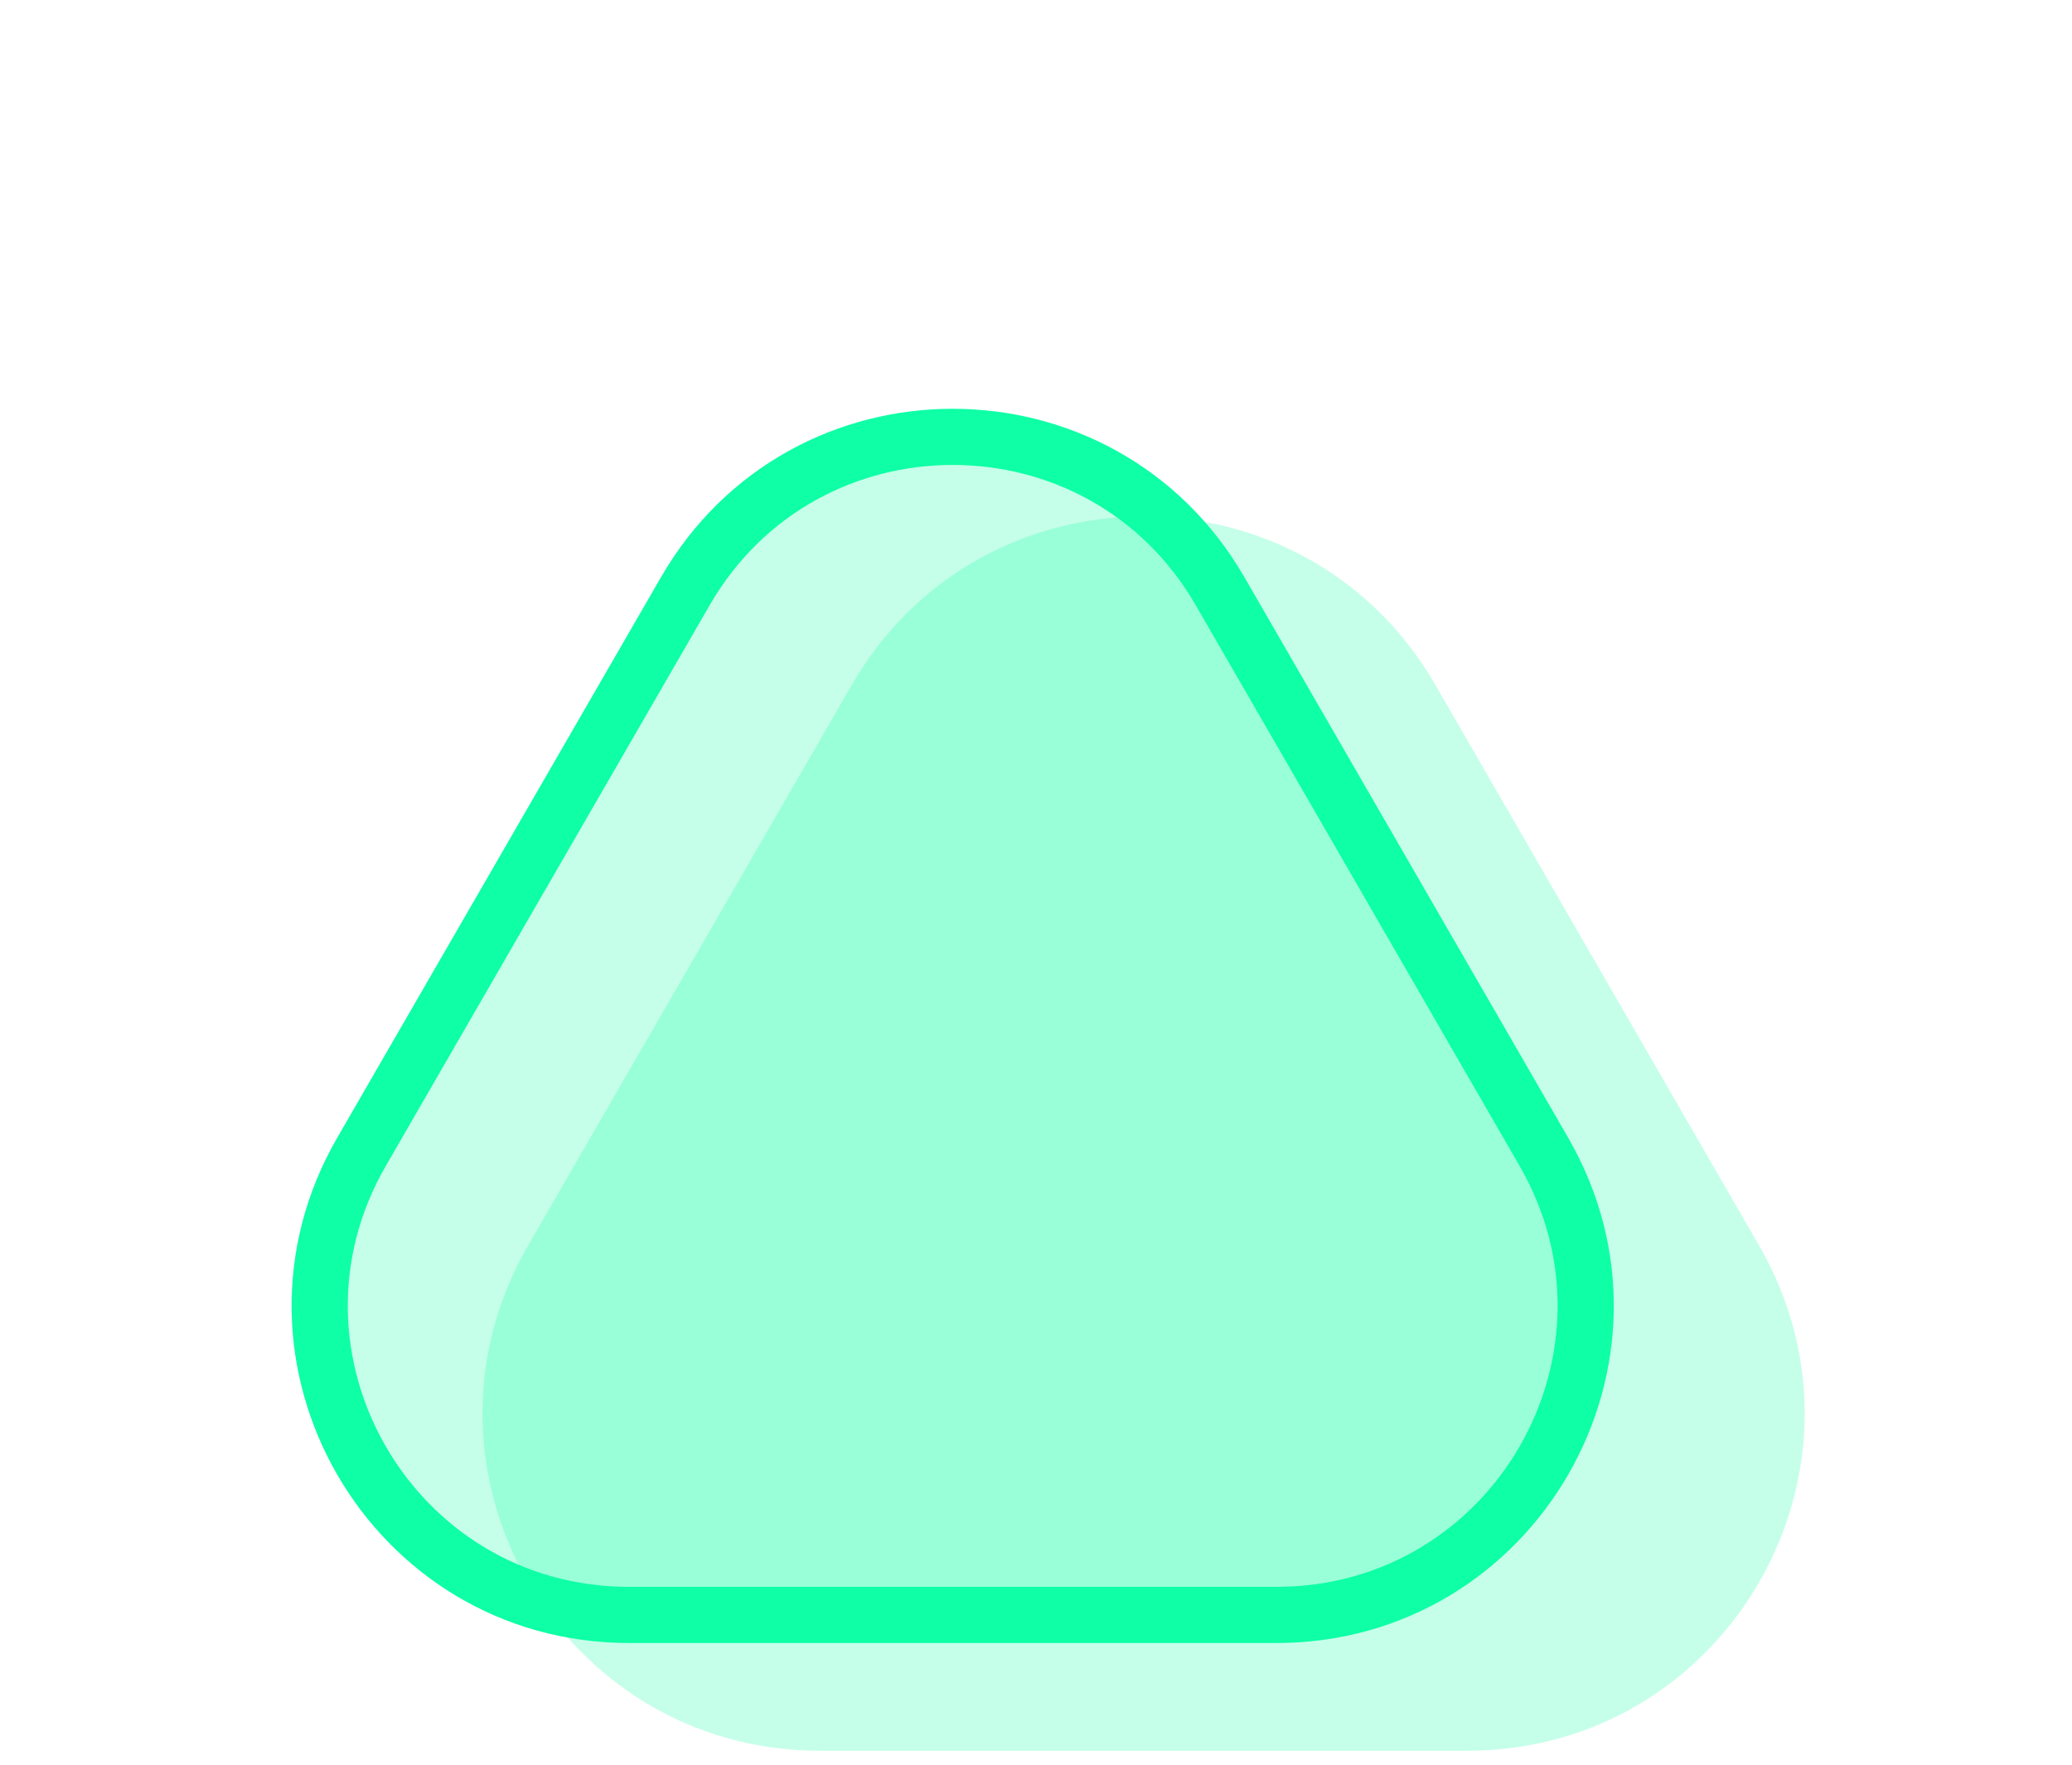
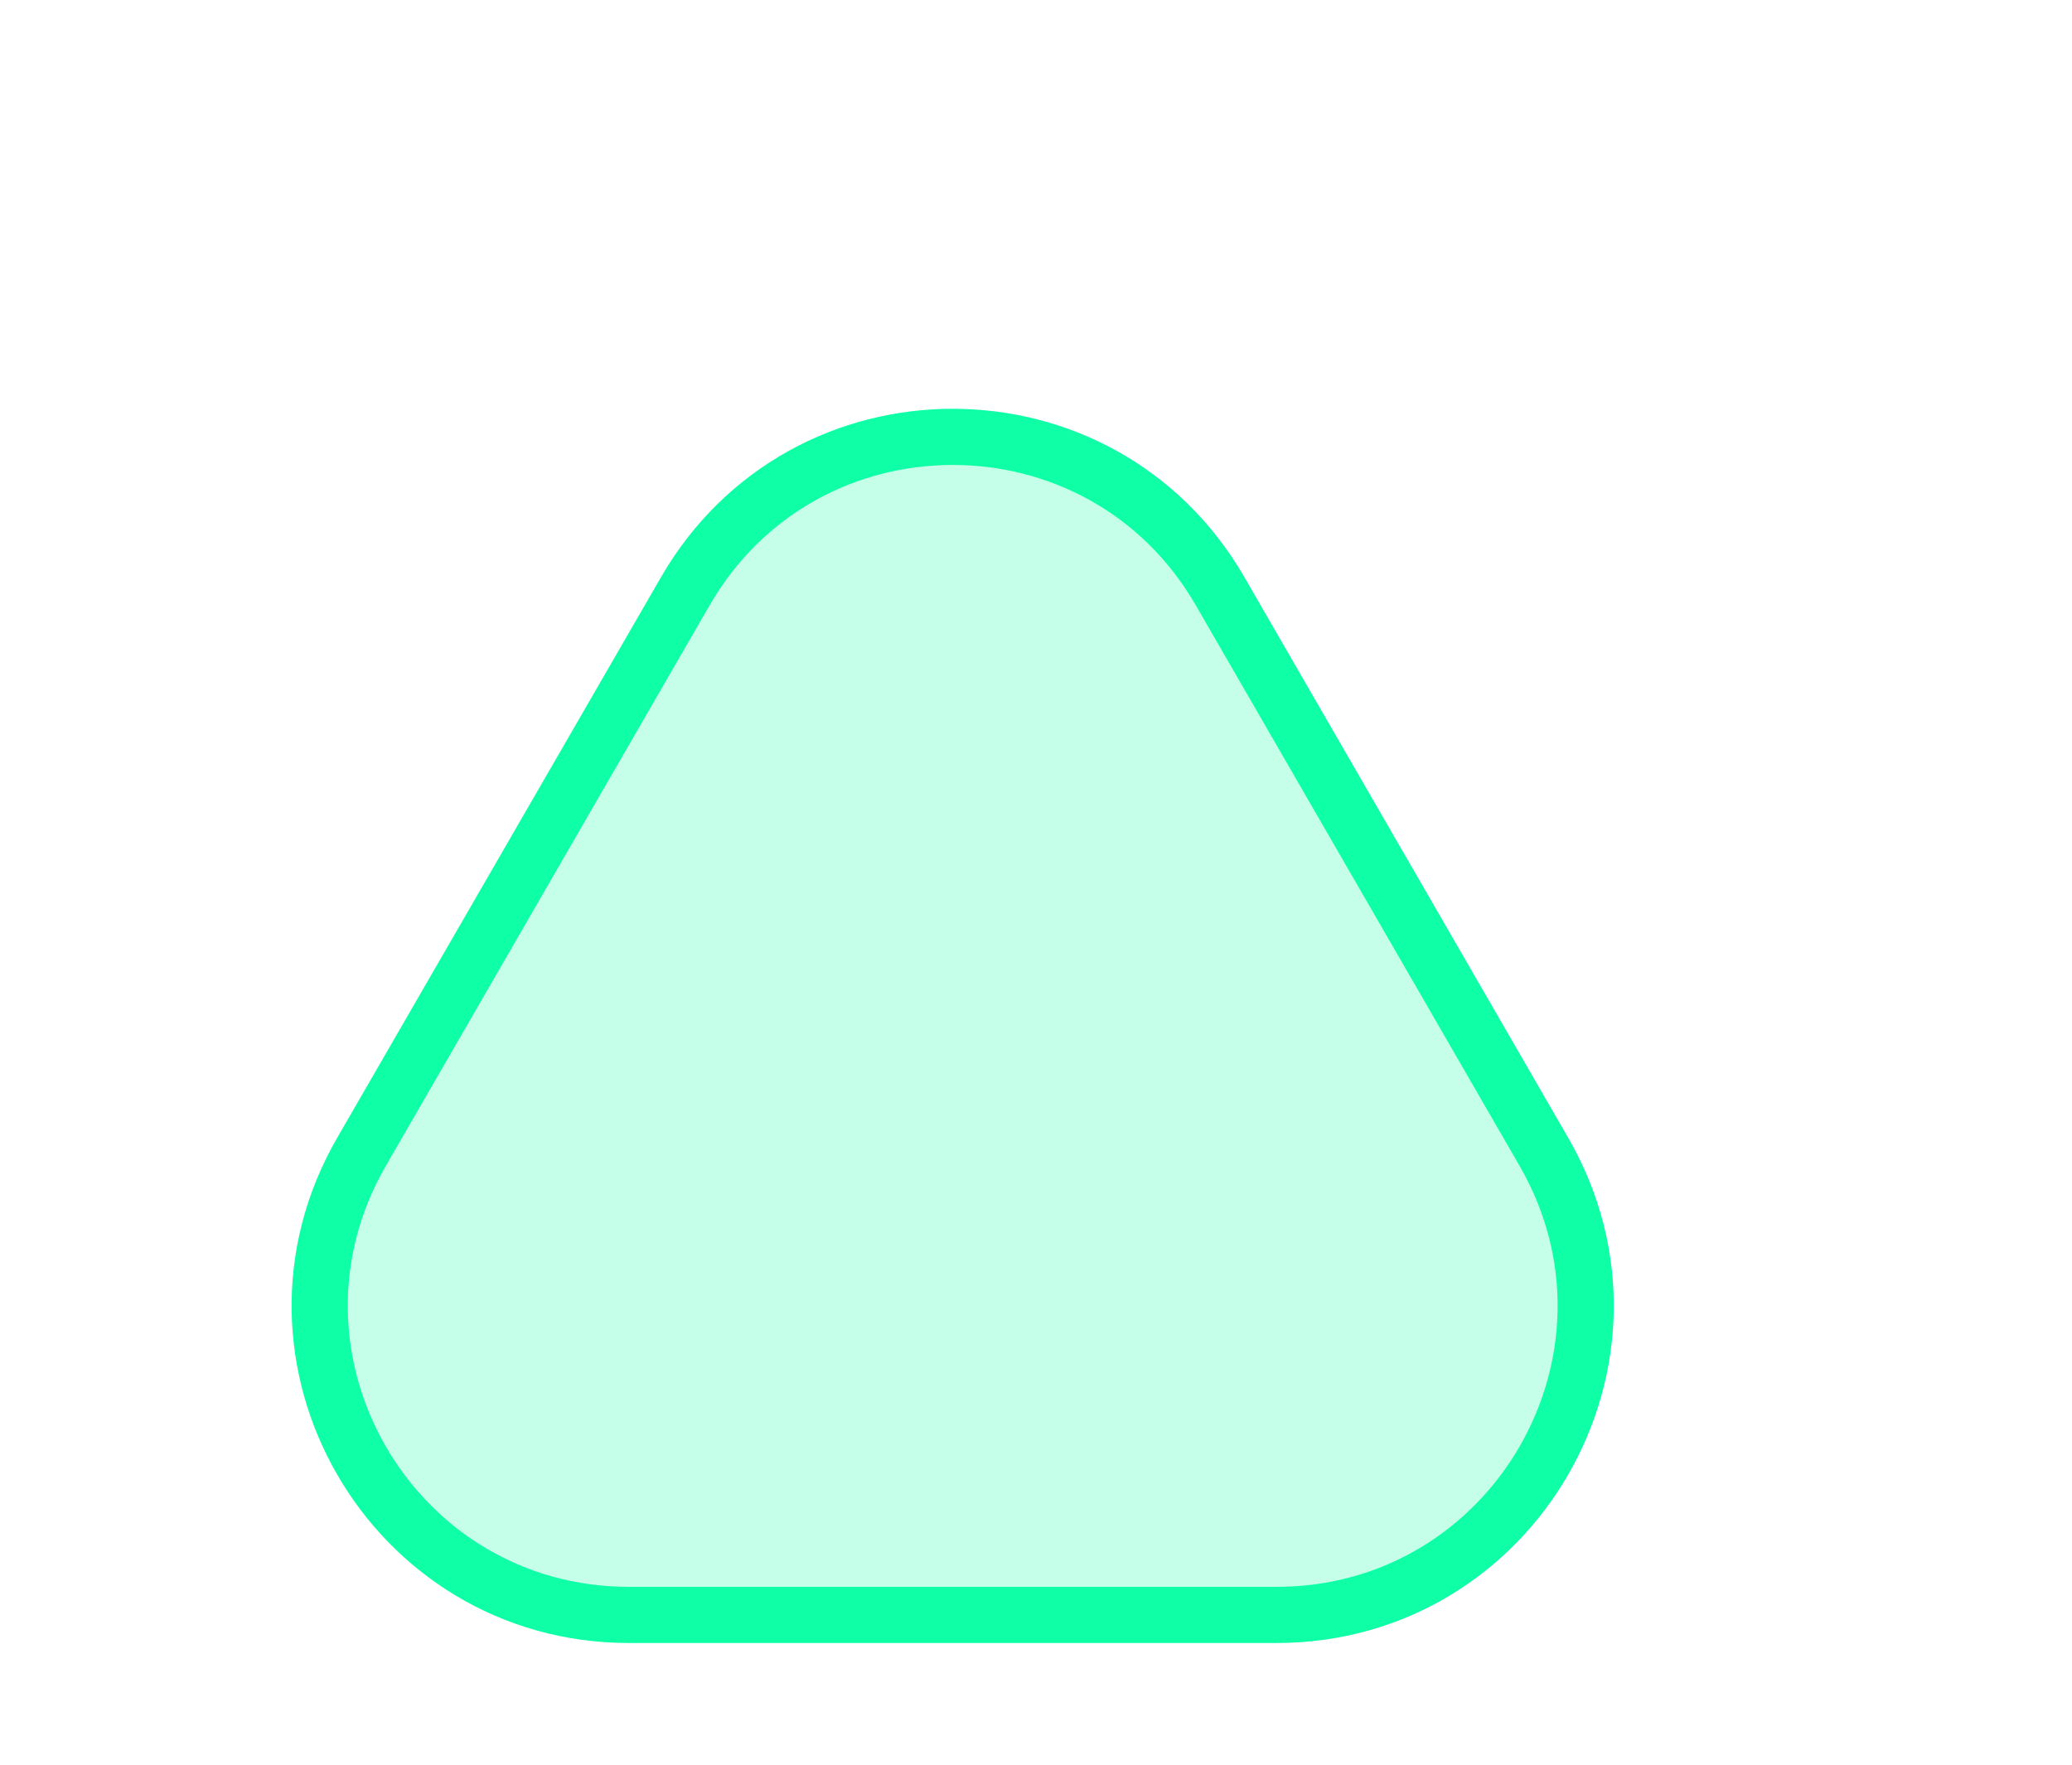
<svg xmlns="http://www.w3.org/2000/svg" width="27" height="23" viewBox="0 0 27 23" fill="none">
-   <path d="M11.1 8.926C12.79 5.999 17.014 5.999 18.704 8.926L22.922 16.233C24.612 19.159 22.5 22.818 19.12 22.818H10.683C7.304 22.818 5.192 19.159 6.881 16.233L11.1 8.926Z" fill="#0EFFA6" fill-opacity="0.24" />
  <path d="M8.93 7.706C10.479 5.023 14.351 5.023 15.899 7.706L20.118 15.012C21.667 17.695 19.731 21.048 16.633 21.048H8.196C5.098 21.048 3.162 17.695 4.711 15.012L8.93 7.706Z" fill="#0EFFA6" fill-opacity="0.24" stroke="#0EFFA6" stroke-width="0.732" />
</svg>